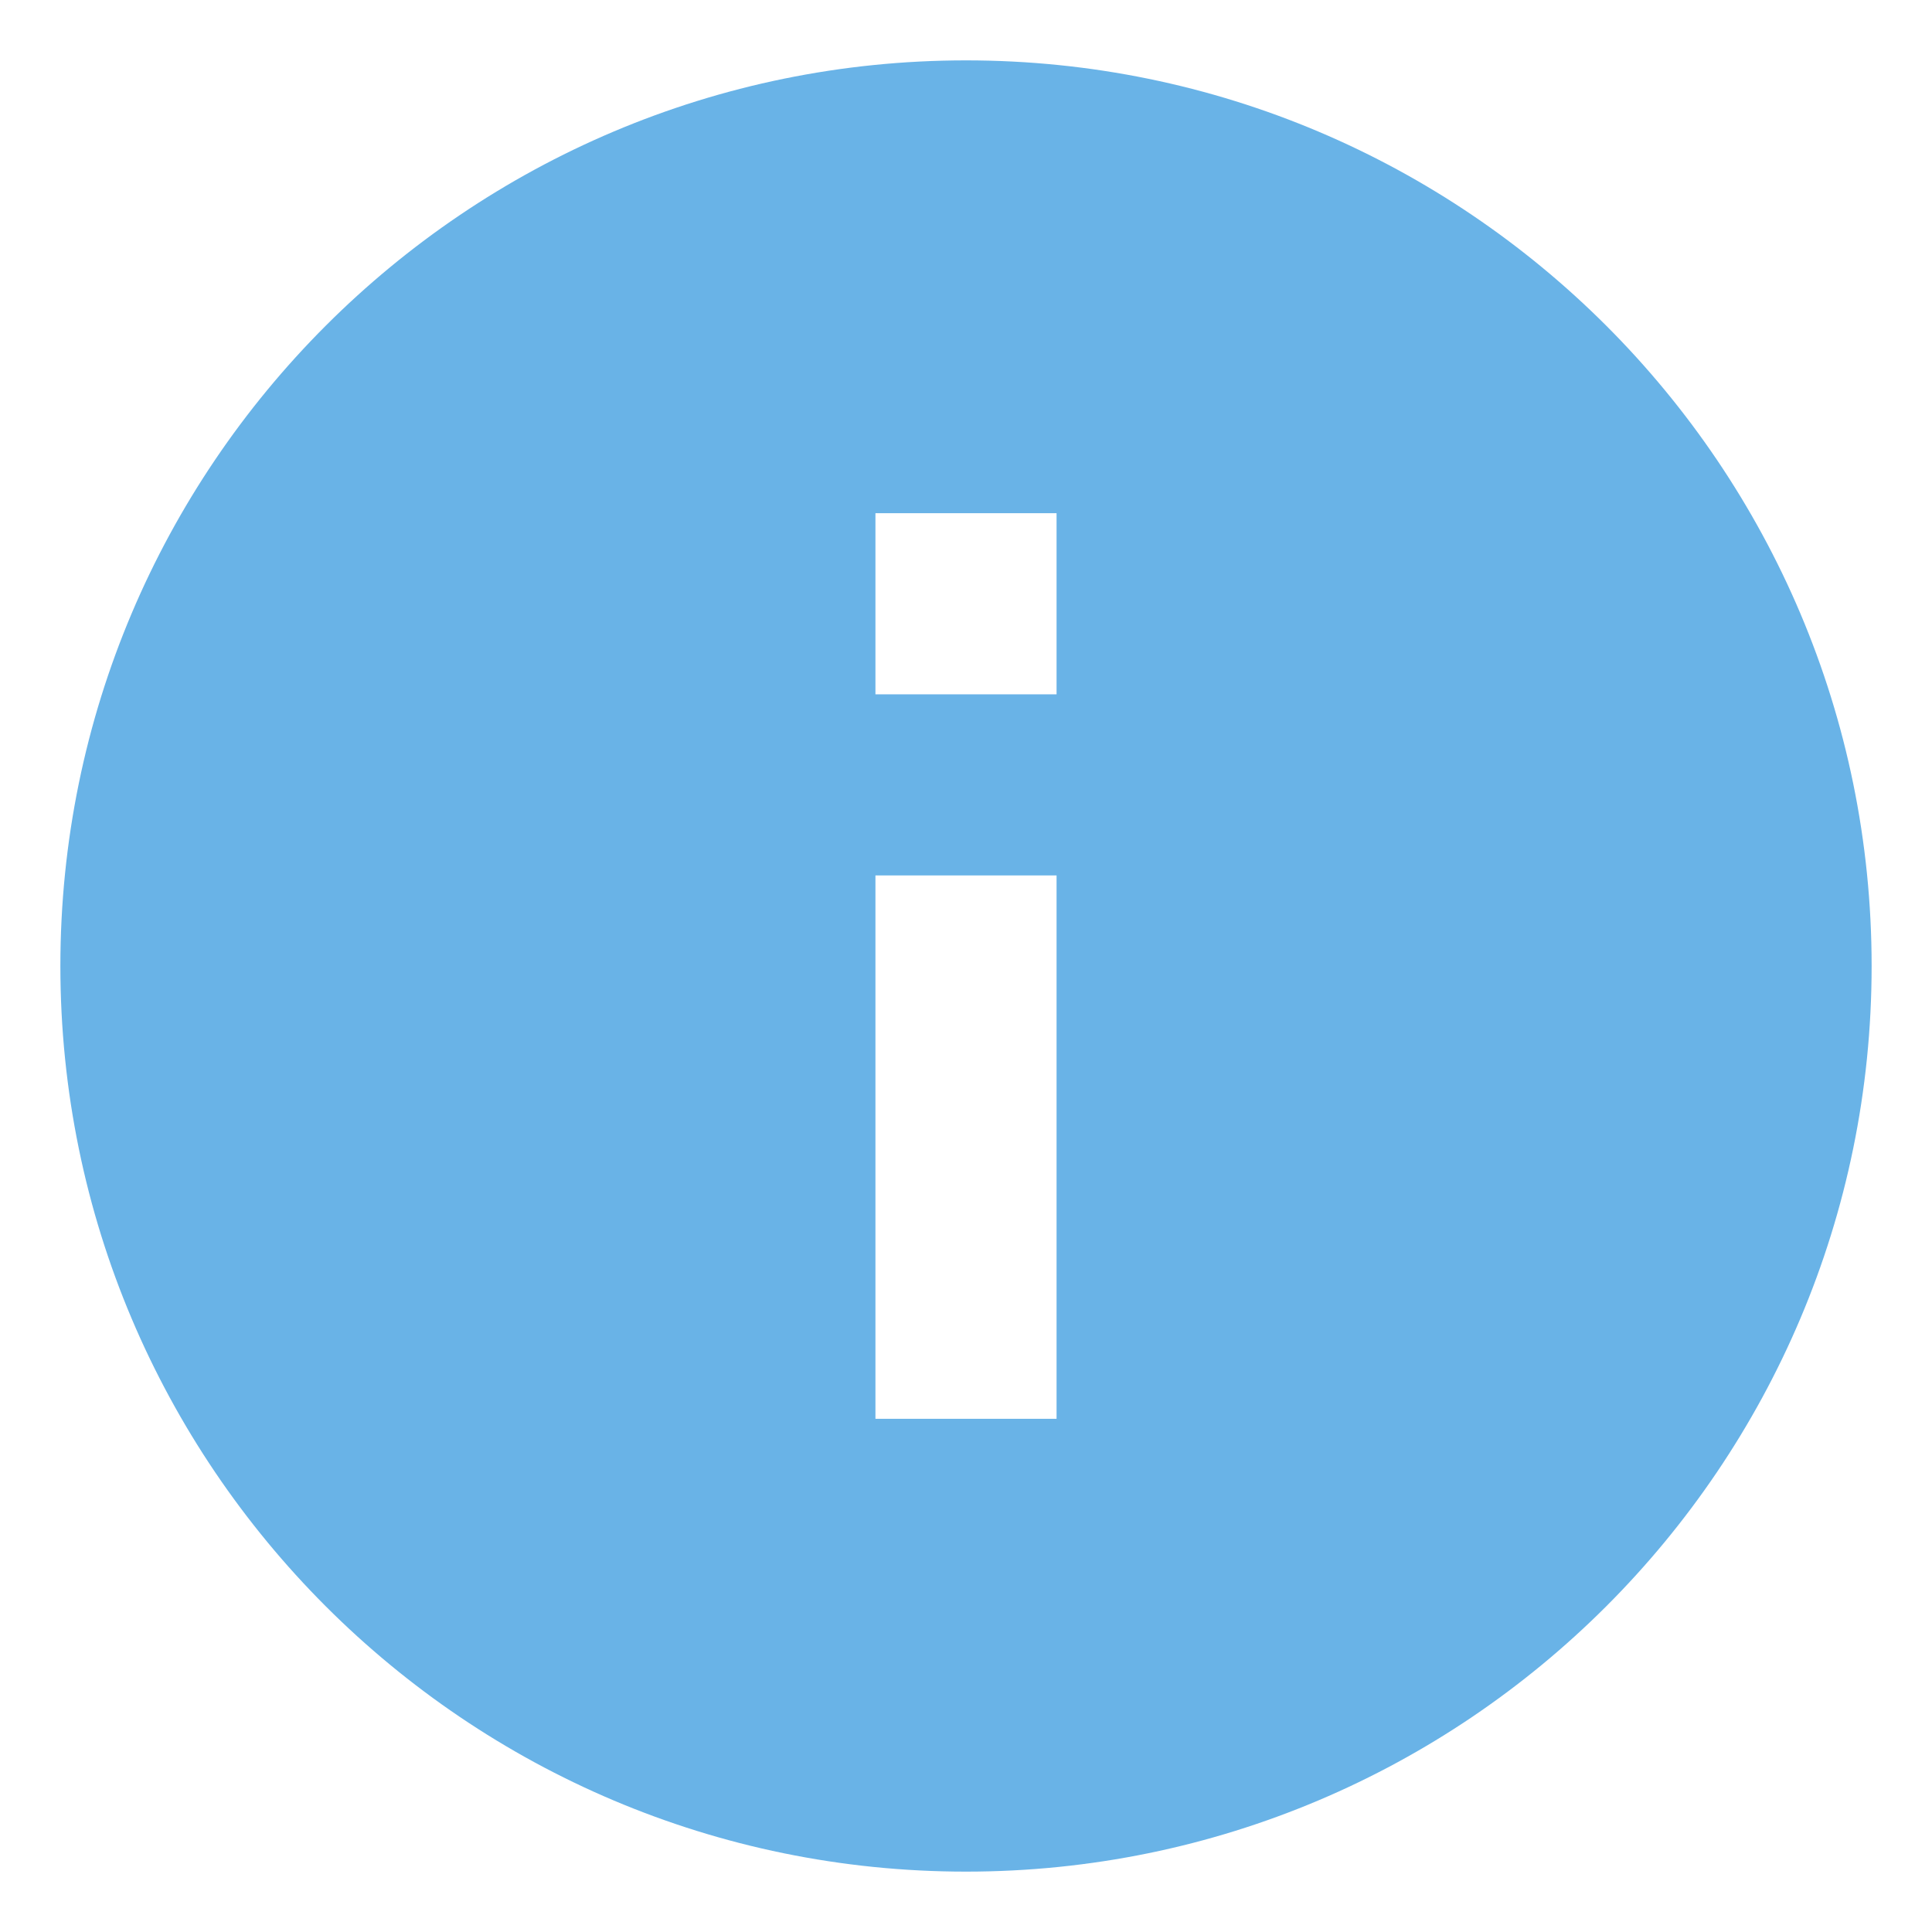
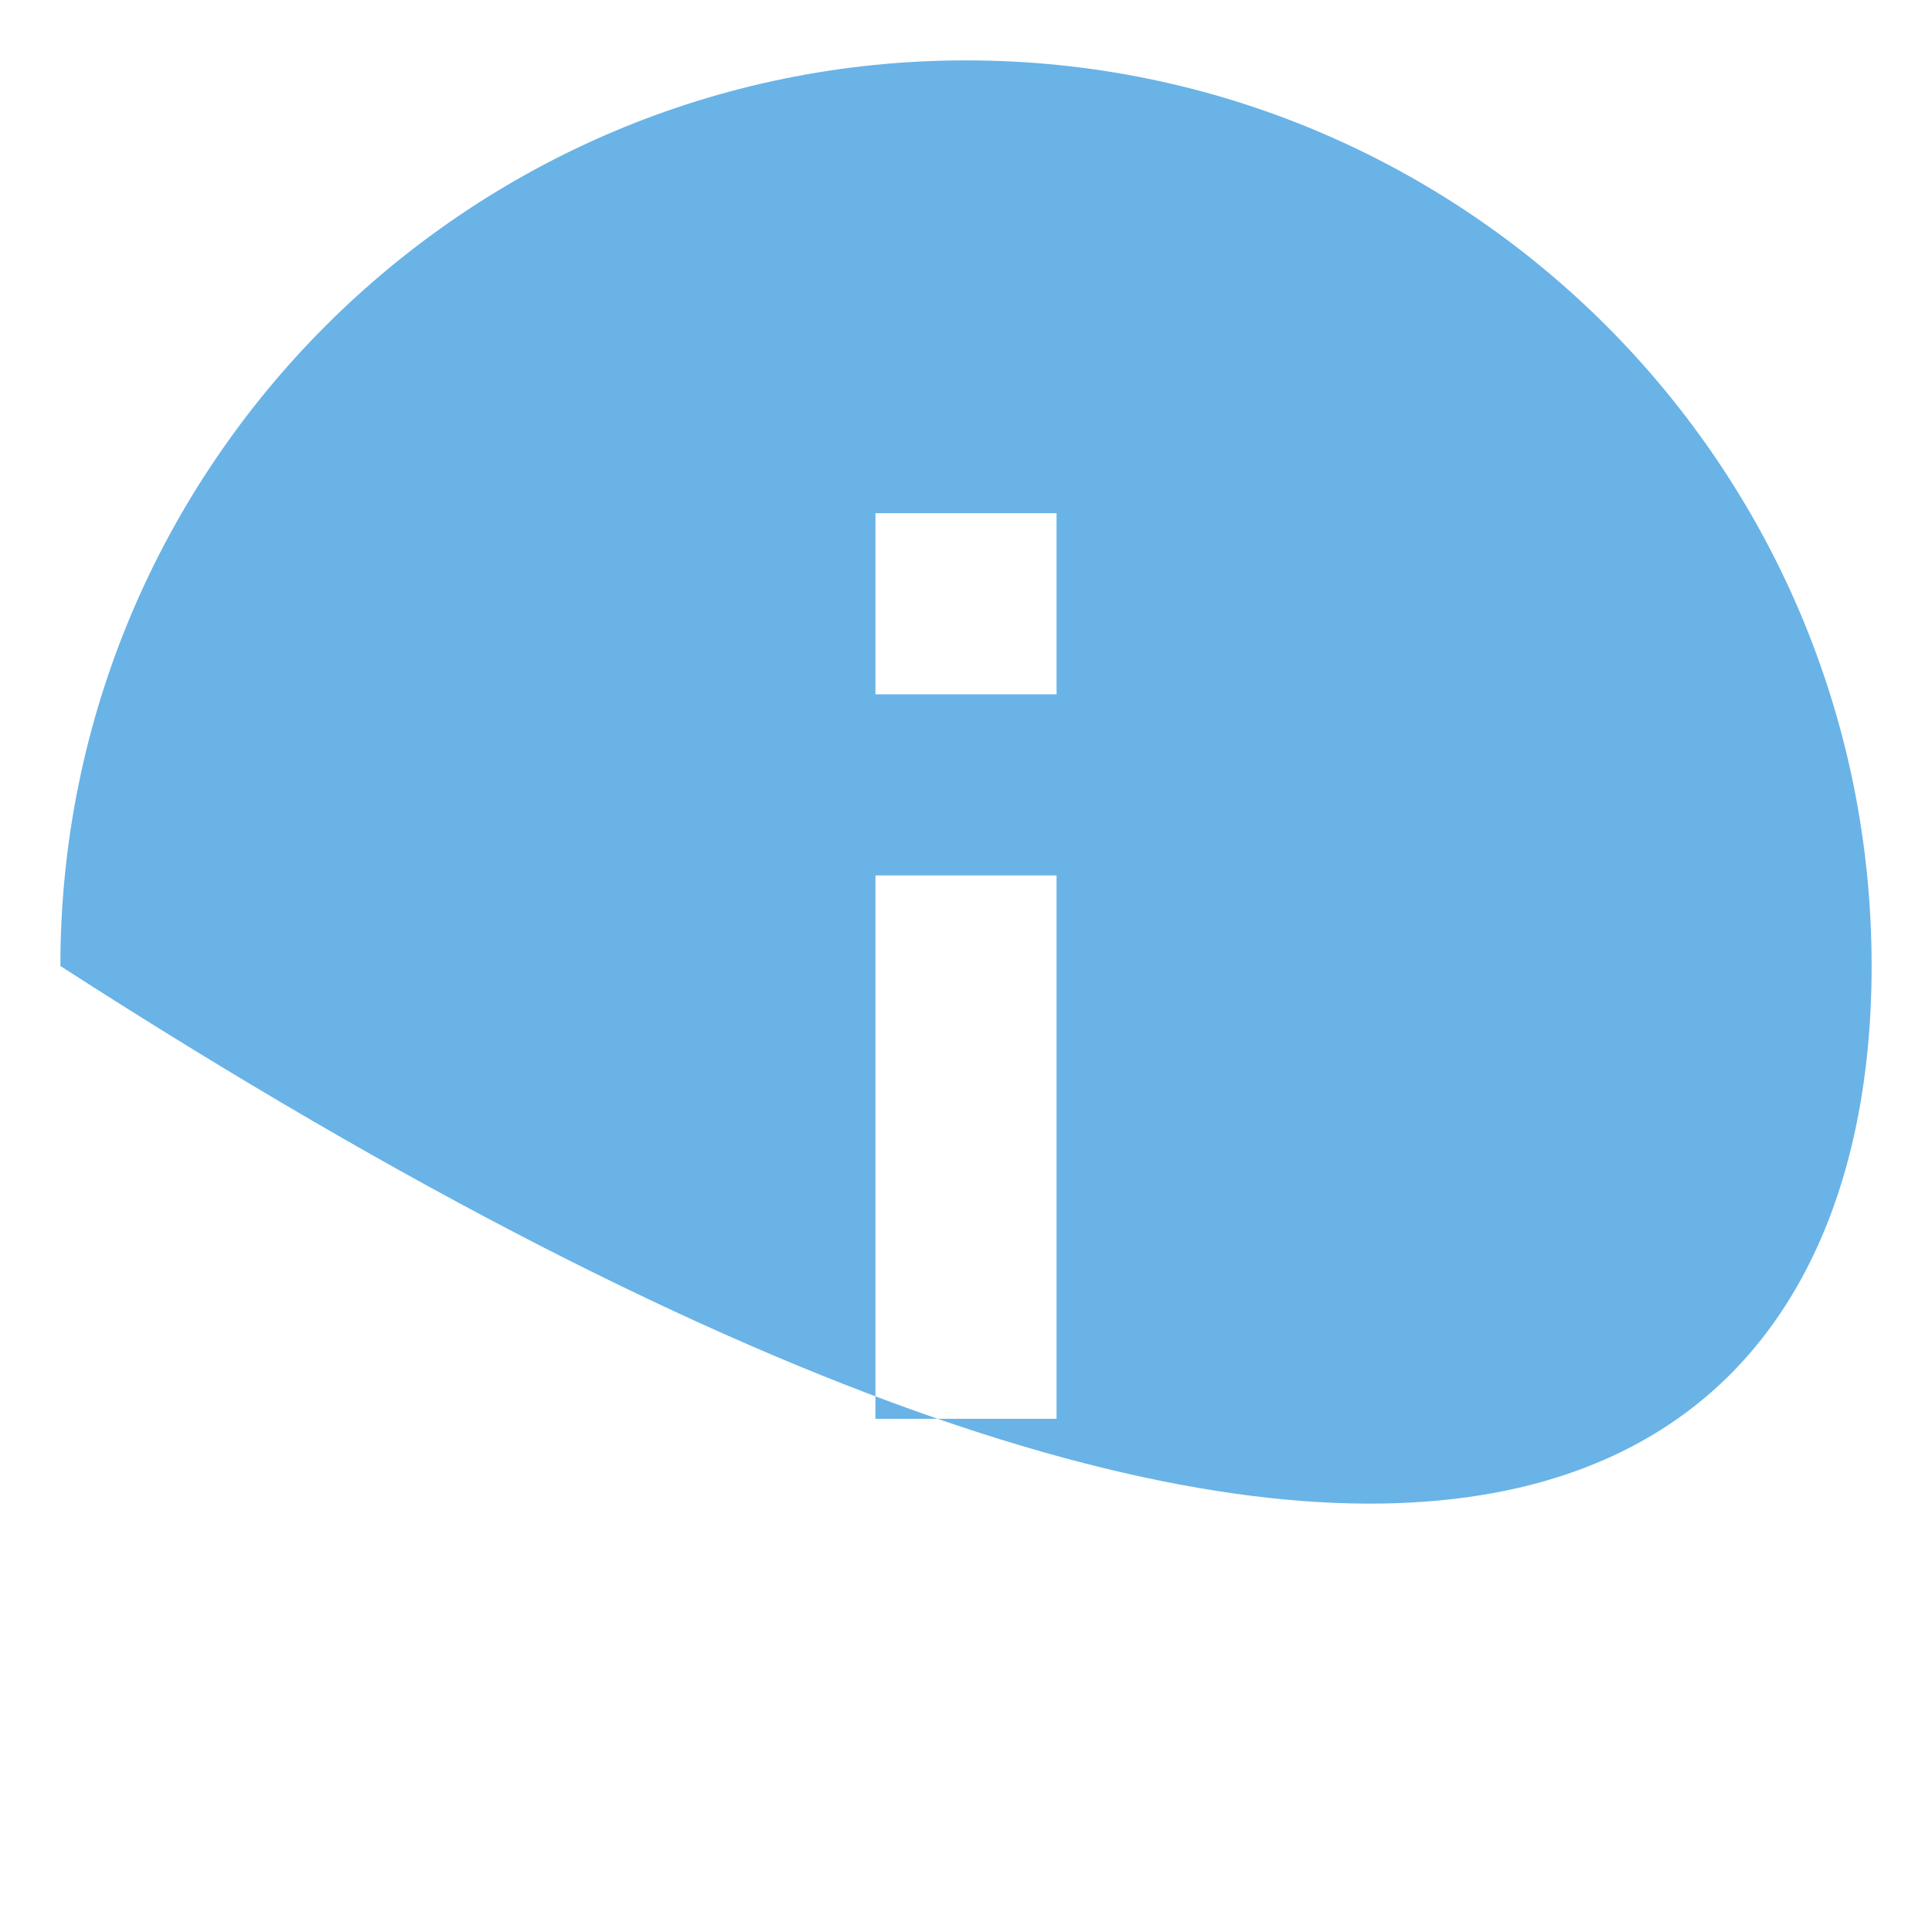
<svg xmlns="http://www.w3.org/2000/svg" width="16px" height="16px" viewBox="0 0 16 16" version="1.1">
  <title>Shape 2</title>
  <g id="DesignSystem" stroke="none" stroke-width="1" fill="none" fill-rule="evenodd">
    <g id="Components/Other-Components-(4)" transform="translate(-1751, -634)" fill="#69B3E7" fill-rule="nonzero">
      <g id="Shape-2" transform="translate(1751.5, 634.5)">
-         <path d="M7.5,0 C3.36,0 0,3.36 0,7.5 C0,11.64 3.36,15 7.5,15 C11.64,15 15,11.64 15,7.5 C15,3.36 11.64,0 7.5,0 Z M8.25,11.25 L6.75,11.25 L6.75,6.75 L8.25,6.75 L8.25,11.25 Z M8.25,5.25 L6.75,5.25 L6.75,3.75 L8.25,3.75 L8.25,5.25 Z" id="Shape" />
+         <path d="M7.5,0 C3.36,0 0,3.36 0,7.5 C11.64,15 15,11.64 15,7.5 C15,3.36 11.64,0 7.5,0 Z M8.25,11.25 L6.75,11.25 L6.75,6.75 L8.25,6.75 L8.25,11.25 Z M8.25,5.25 L6.75,5.25 L6.75,3.75 L8.25,3.75 L8.25,5.25 Z" id="Shape" />
      </g>
    </g>
  </g>
</svg>